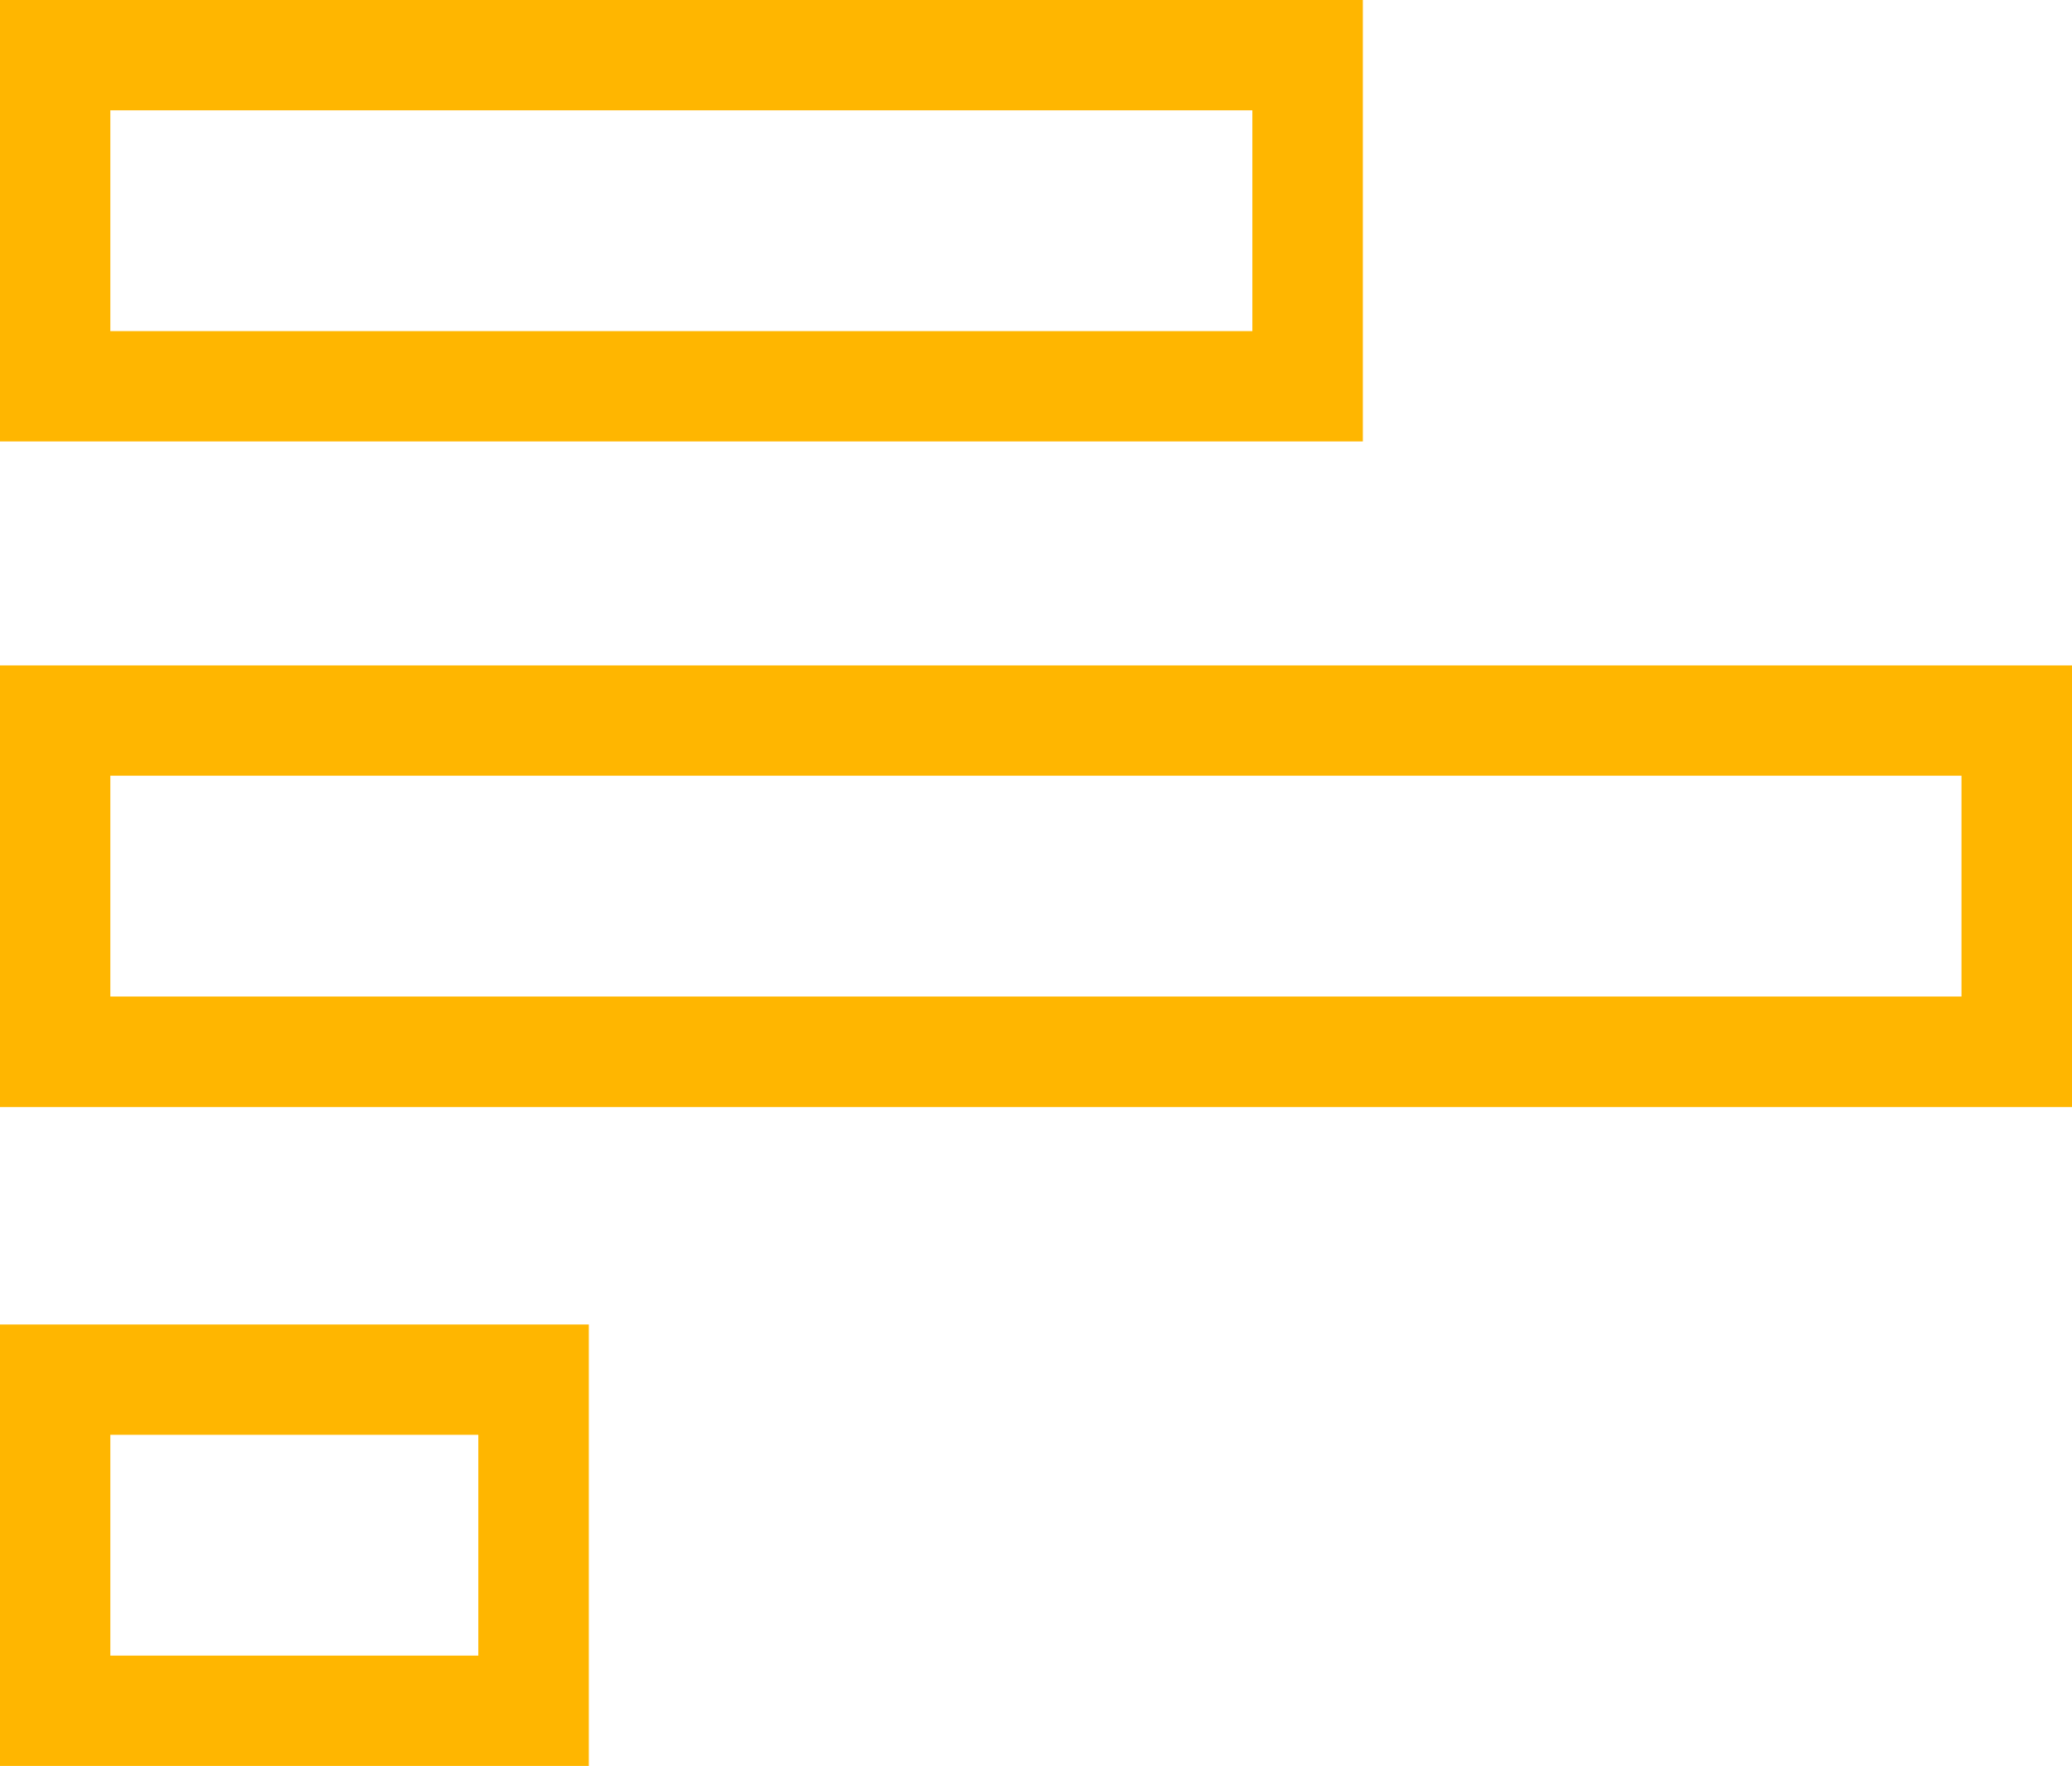
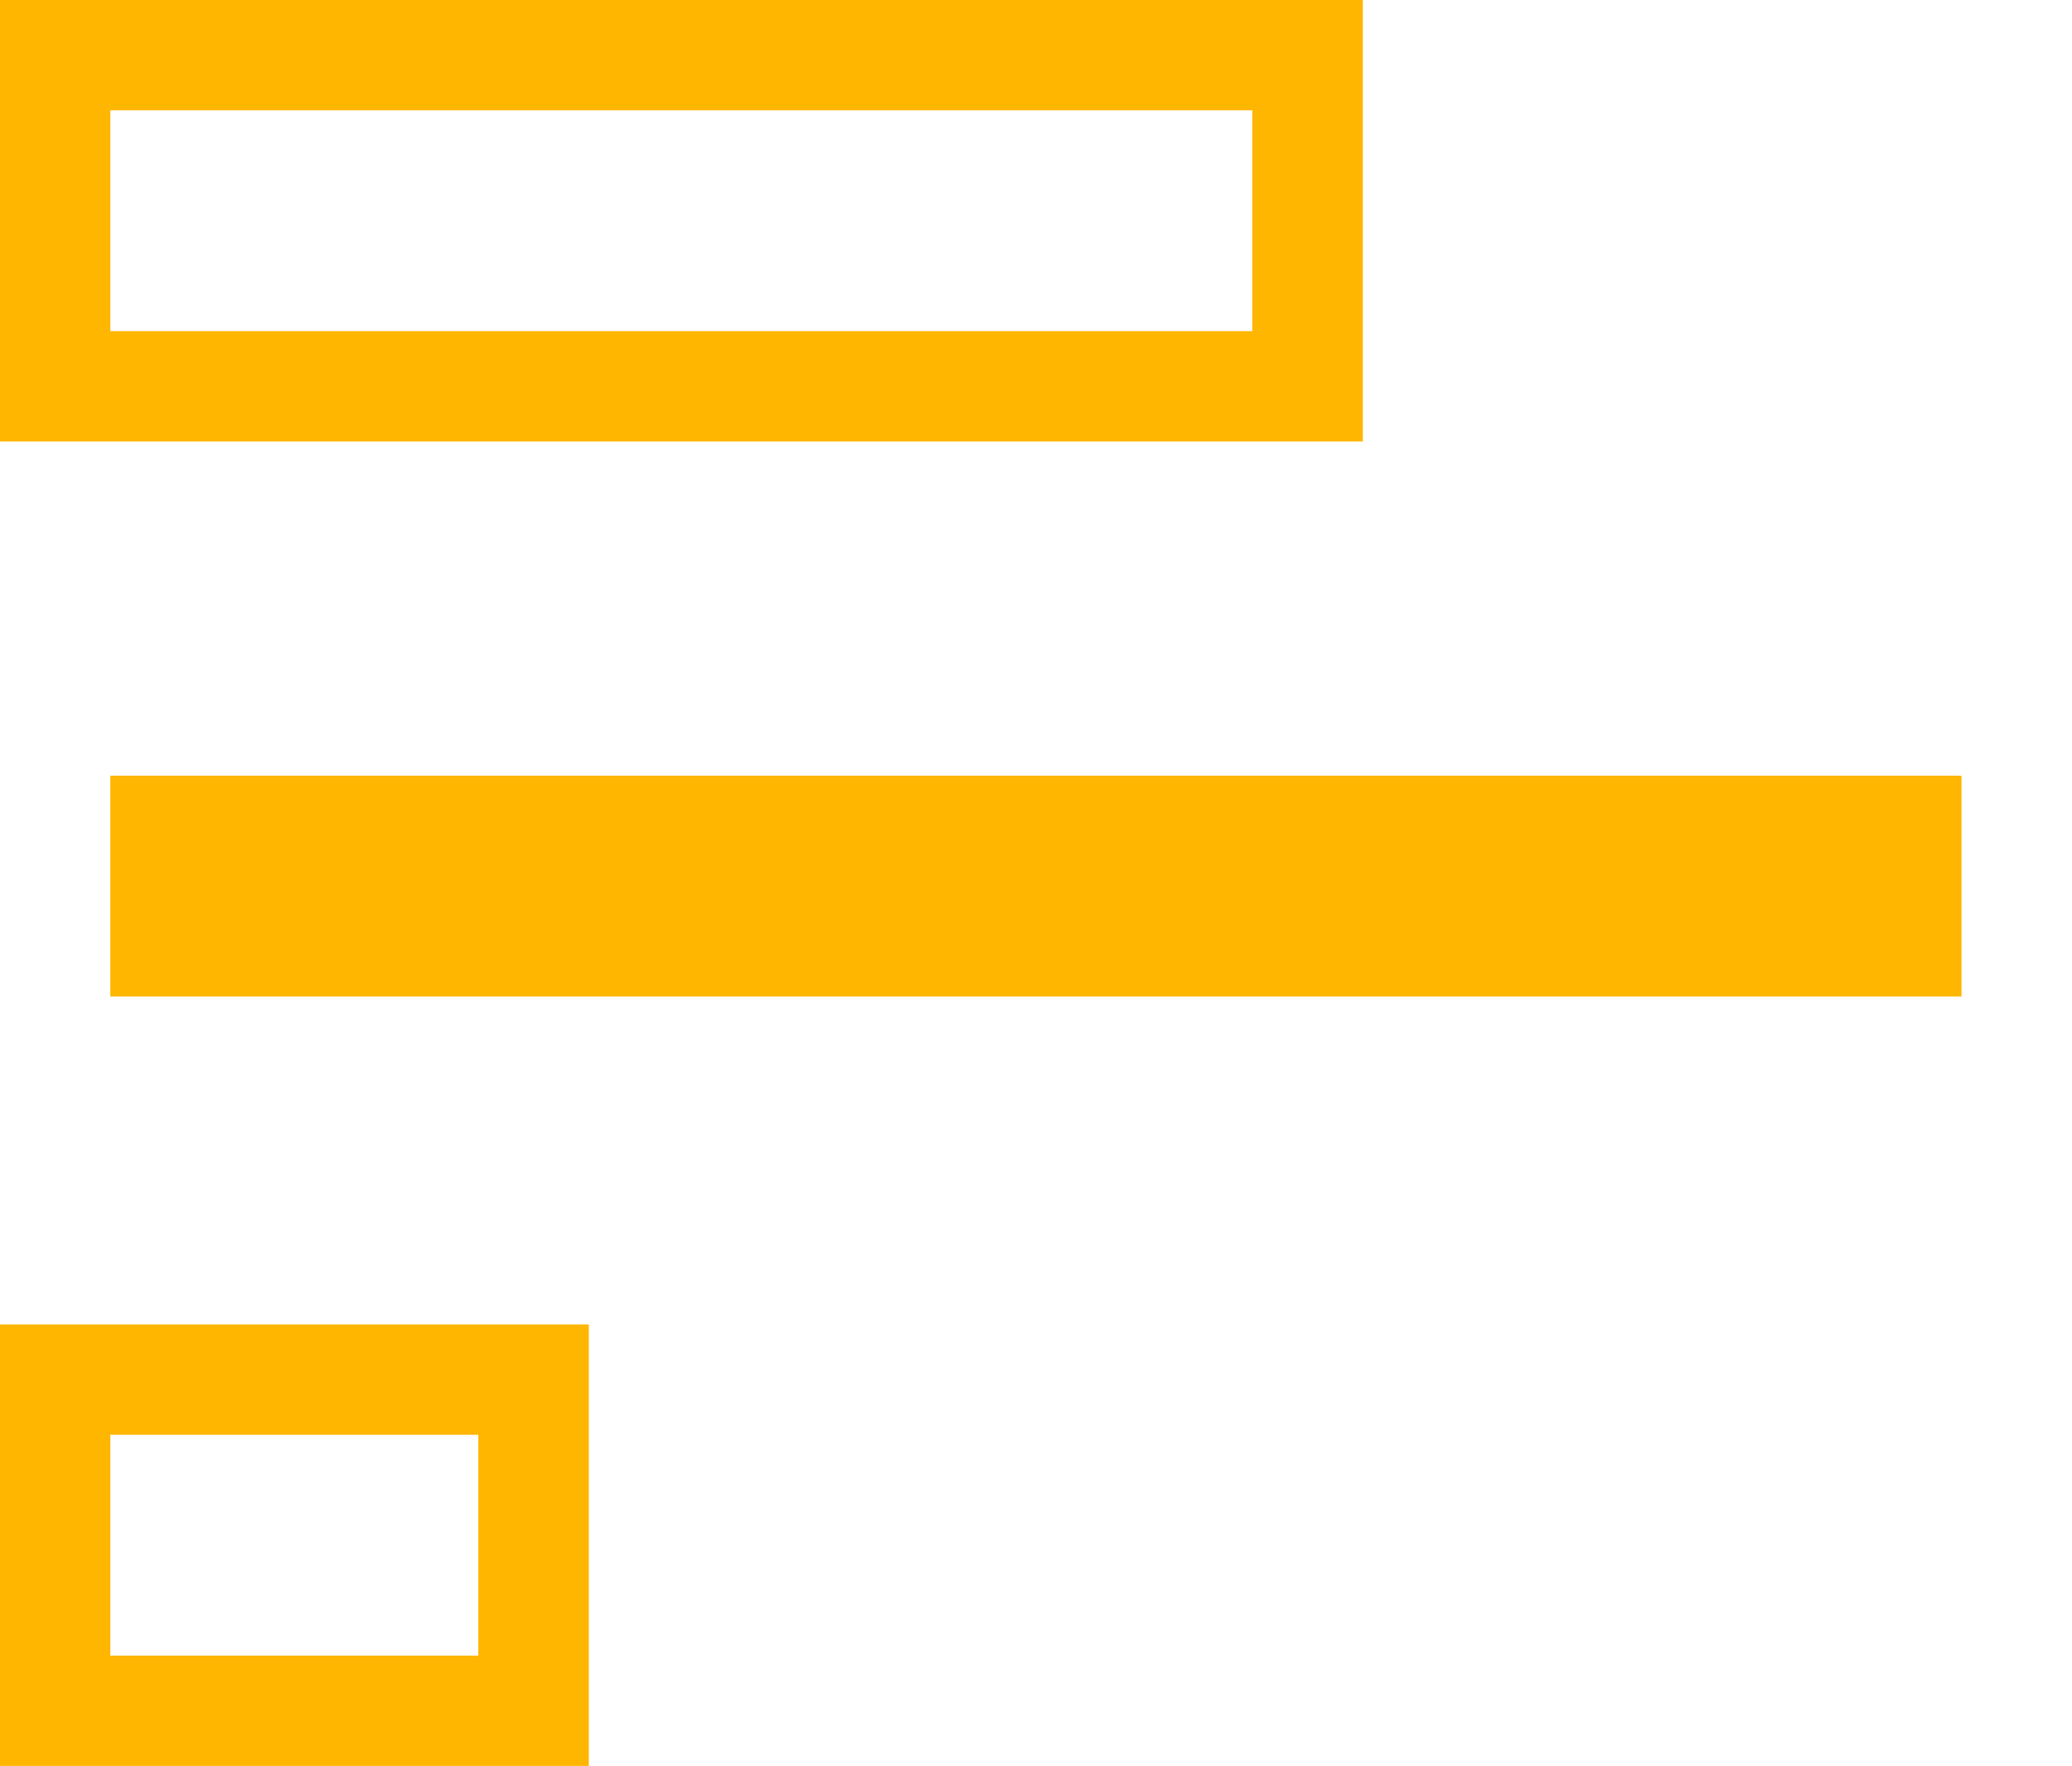
<svg xmlns="http://www.w3.org/2000/svg" id="b" width="118.13" height="100.7" viewBox="0 0 118.13 100.7">
  <g id="c">
-     <path d="M71.4,18.88H6.29V6.29h65.11v12.59ZM77.7,0H0v25.17h77.7V0ZM111.84,56.82H6.29v-12.59h105.54v12.59ZM118.13,37.94H0v25.18h118.13v-25.2.03ZM27.27,94.4H6.29v-12.59h20.98v12.59ZM33.57,75.52H0v25.17h33.57v-25.17Z" fill="#ffb600" stroke-width="0" />
+     <path d="M71.4,18.88H6.29V6.29h65.11v12.59ZM77.7,0H0v25.17h77.7V0ZM111.84,56.82H6.29v-12.59h105.54v12.59ZM118.13,37.94H0h118.13v-25.2.03ZM27.27,94.4H6.29v-12.59h20.98v12.59ZM33.57,75.52H0v25.17h33.57v-25.17Z" fill="#ffb600" stroke-width="0" />
  </g>
</svg>